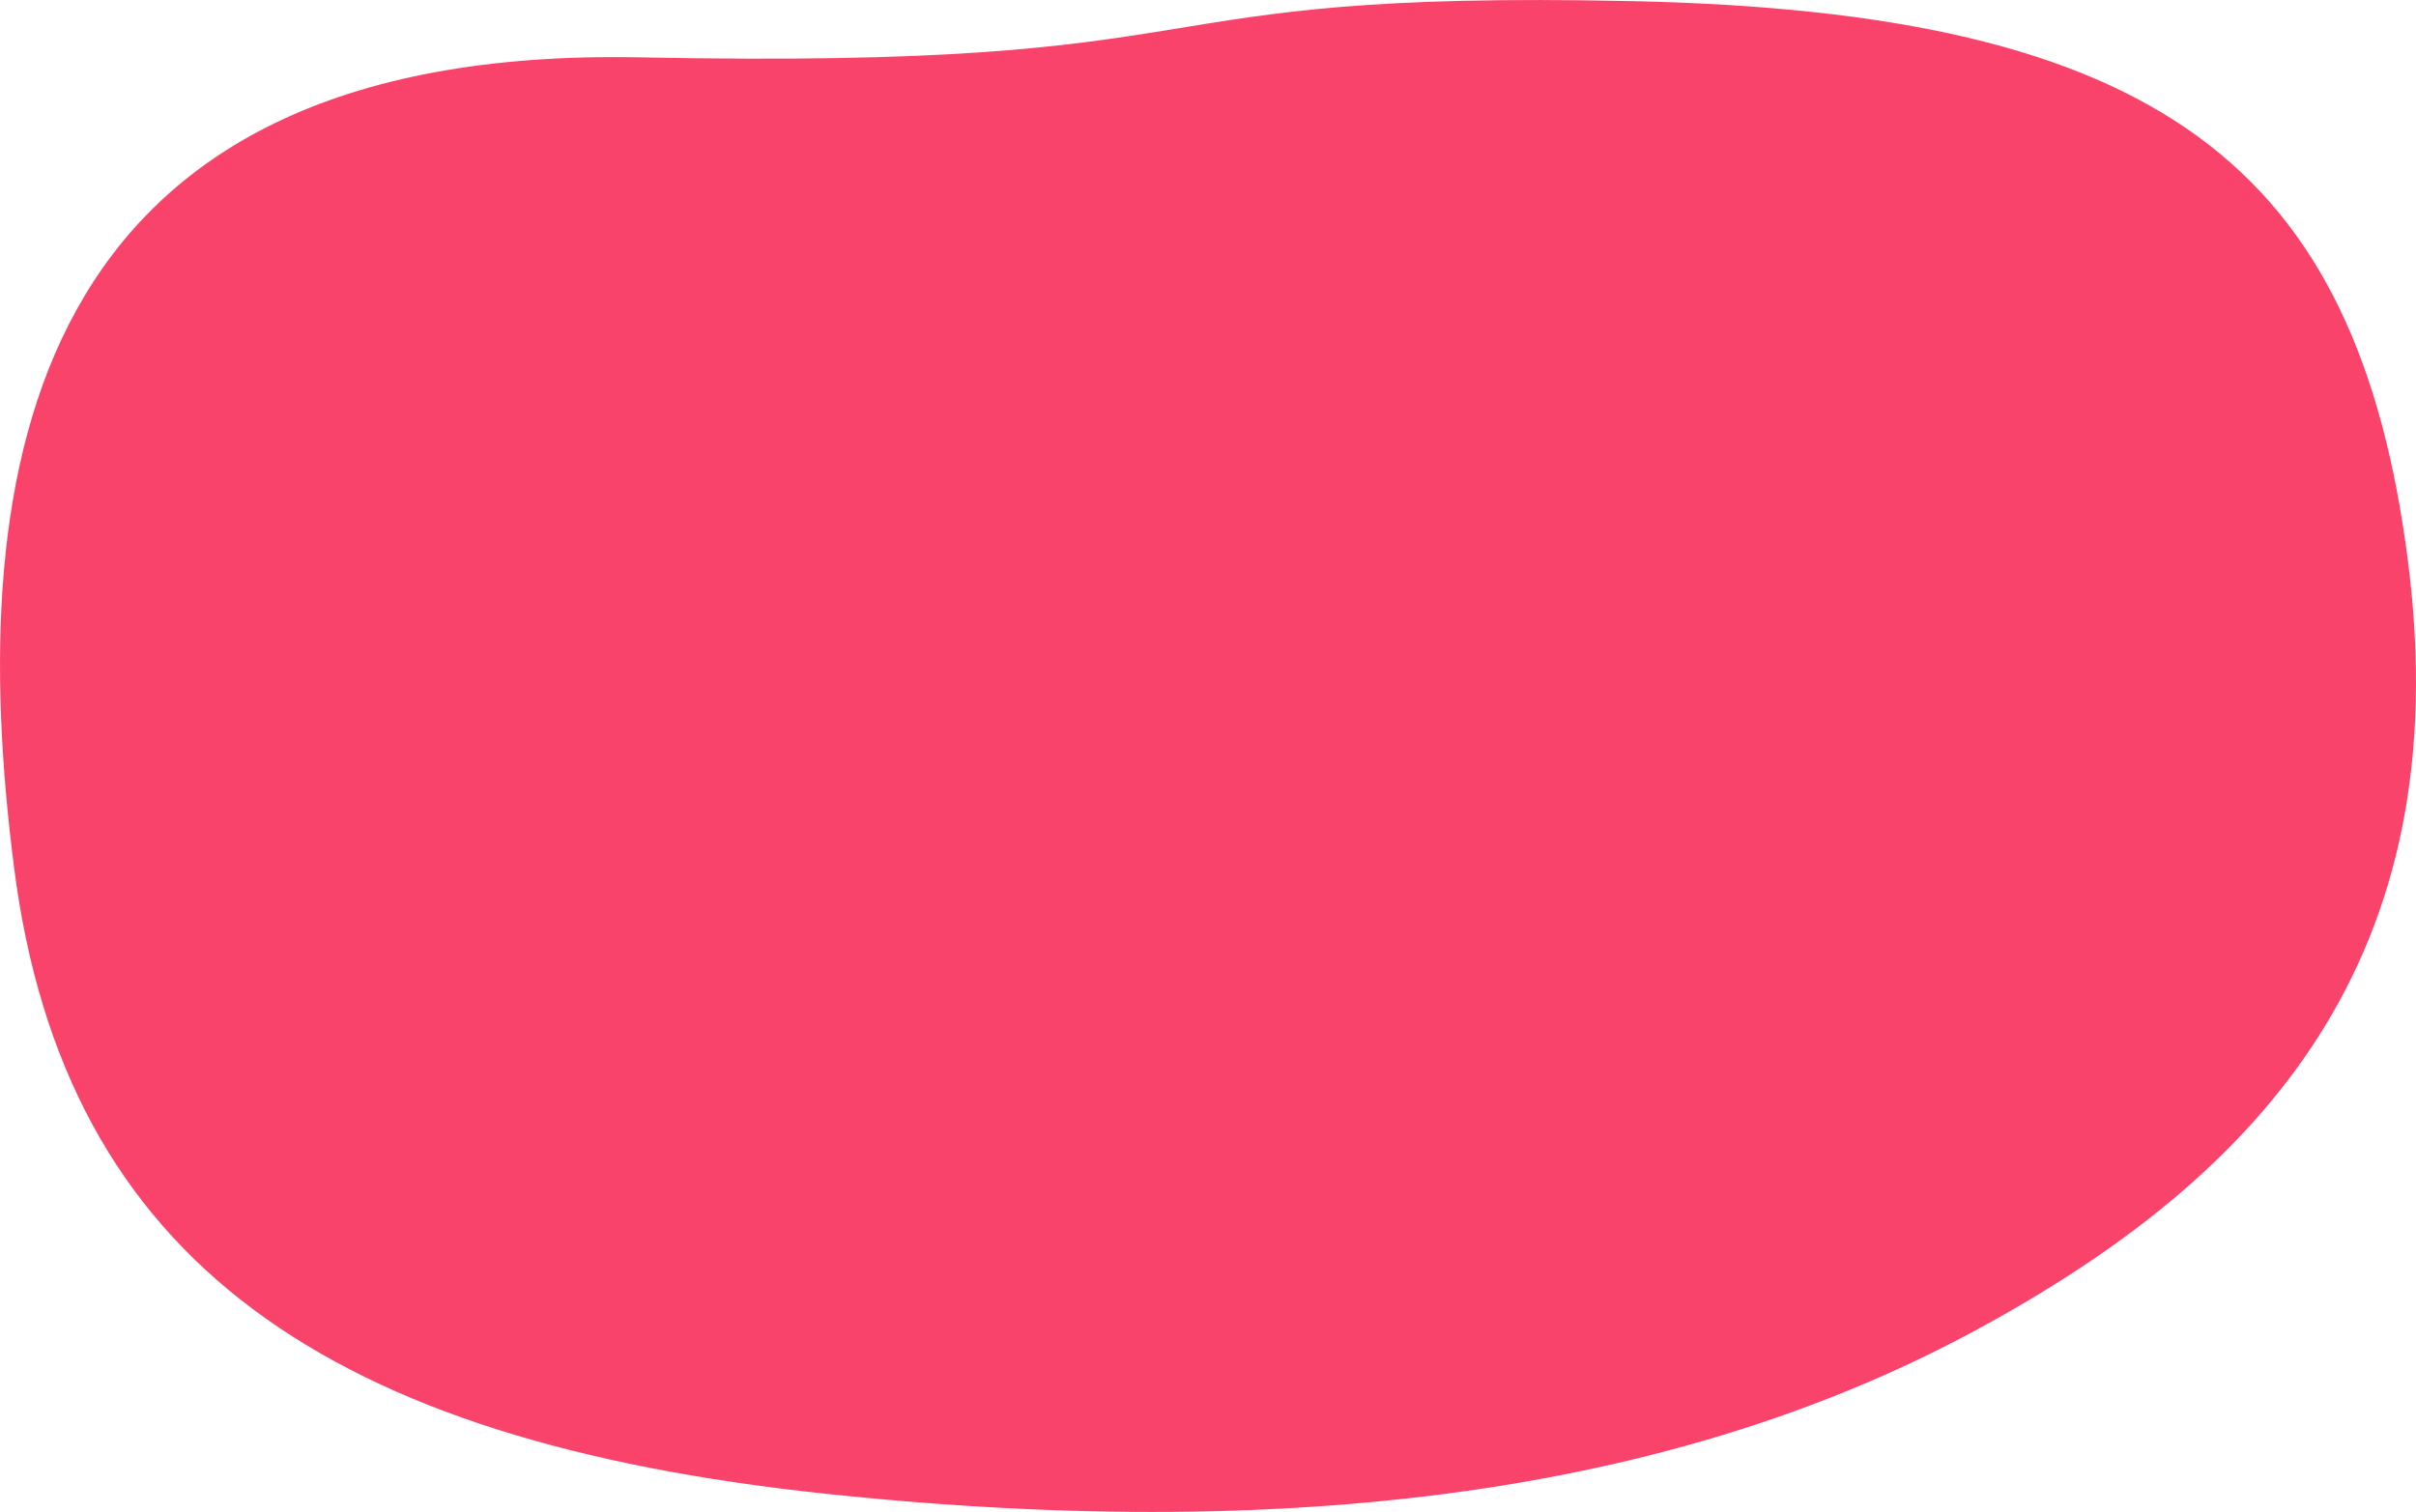
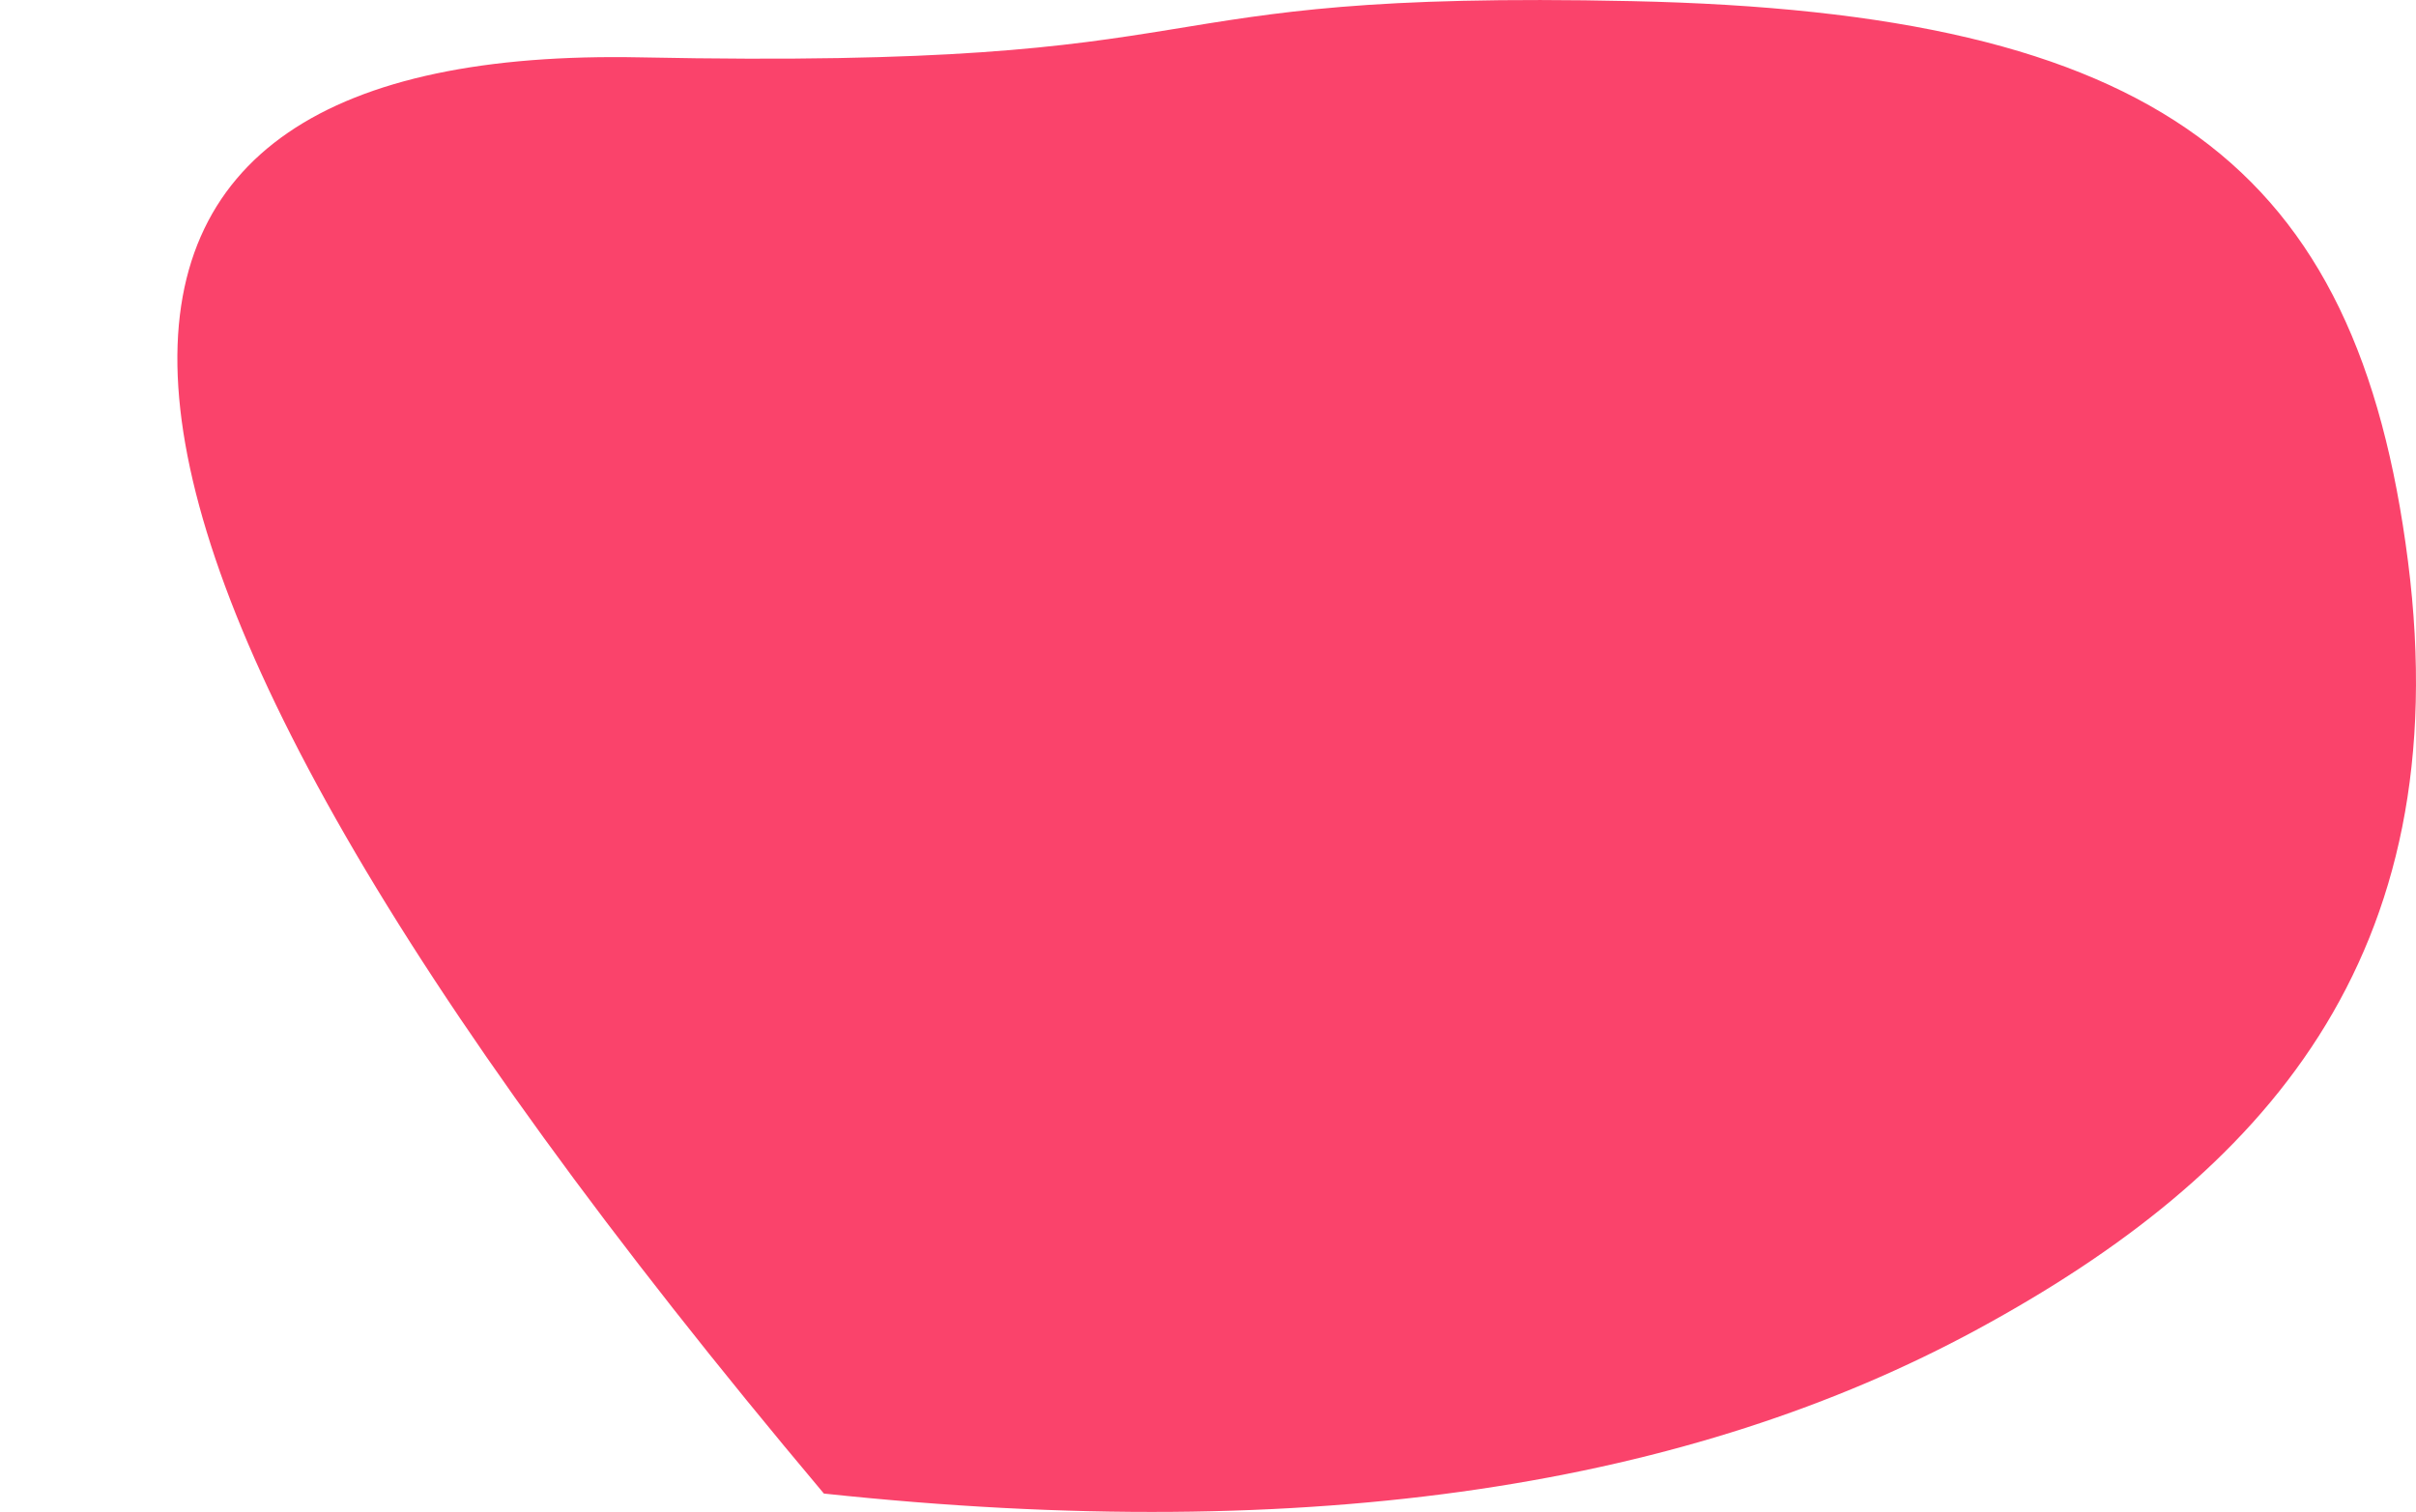
<svg xmlns="http://www.w3.org/2000/svg" preserveAspectRatio="none" width="2963.44" height="1855.06" viewBox="0 0 1481.72 927.53">
  <defs>
    <style>
      .cls-1 {
        fill: #fa436b;
        fill-rule: evenodd;
      }
    </style>
  </defs>
-   <path d="M1212.740,815.490 C1037.673,910.525 807.396,948.488 505.292,916.245 C203.188,884.002 39.646,775.266 8.591,531.971 C-22.465,288.675 14.728,27.539 392.829,35.194 C770.929,42.849 677.617,-6.224 1000.613,0.684 C1323.608,7.592 1445.766,101.171 1476.822,344.466 C1507.878,587.762 1387.808,720.456 1212.740,815.490 Z" class="cls-1" />
+   <path d="M1212.740,815.490 C1037.673,910.525 807.396,948.488 505.292,916.245 C-22.465,288.675 14.728,27.539 392.829,35.194 C770.929,42.849 677.617,-6.224 1000.613,0.684 C1323.608,7.592 1445.766,101.171 1476.822,344.466 C1507.878,587.762 1387.808,720.456 1212.740,815.490 Z" class="cls-1" />
</svg>